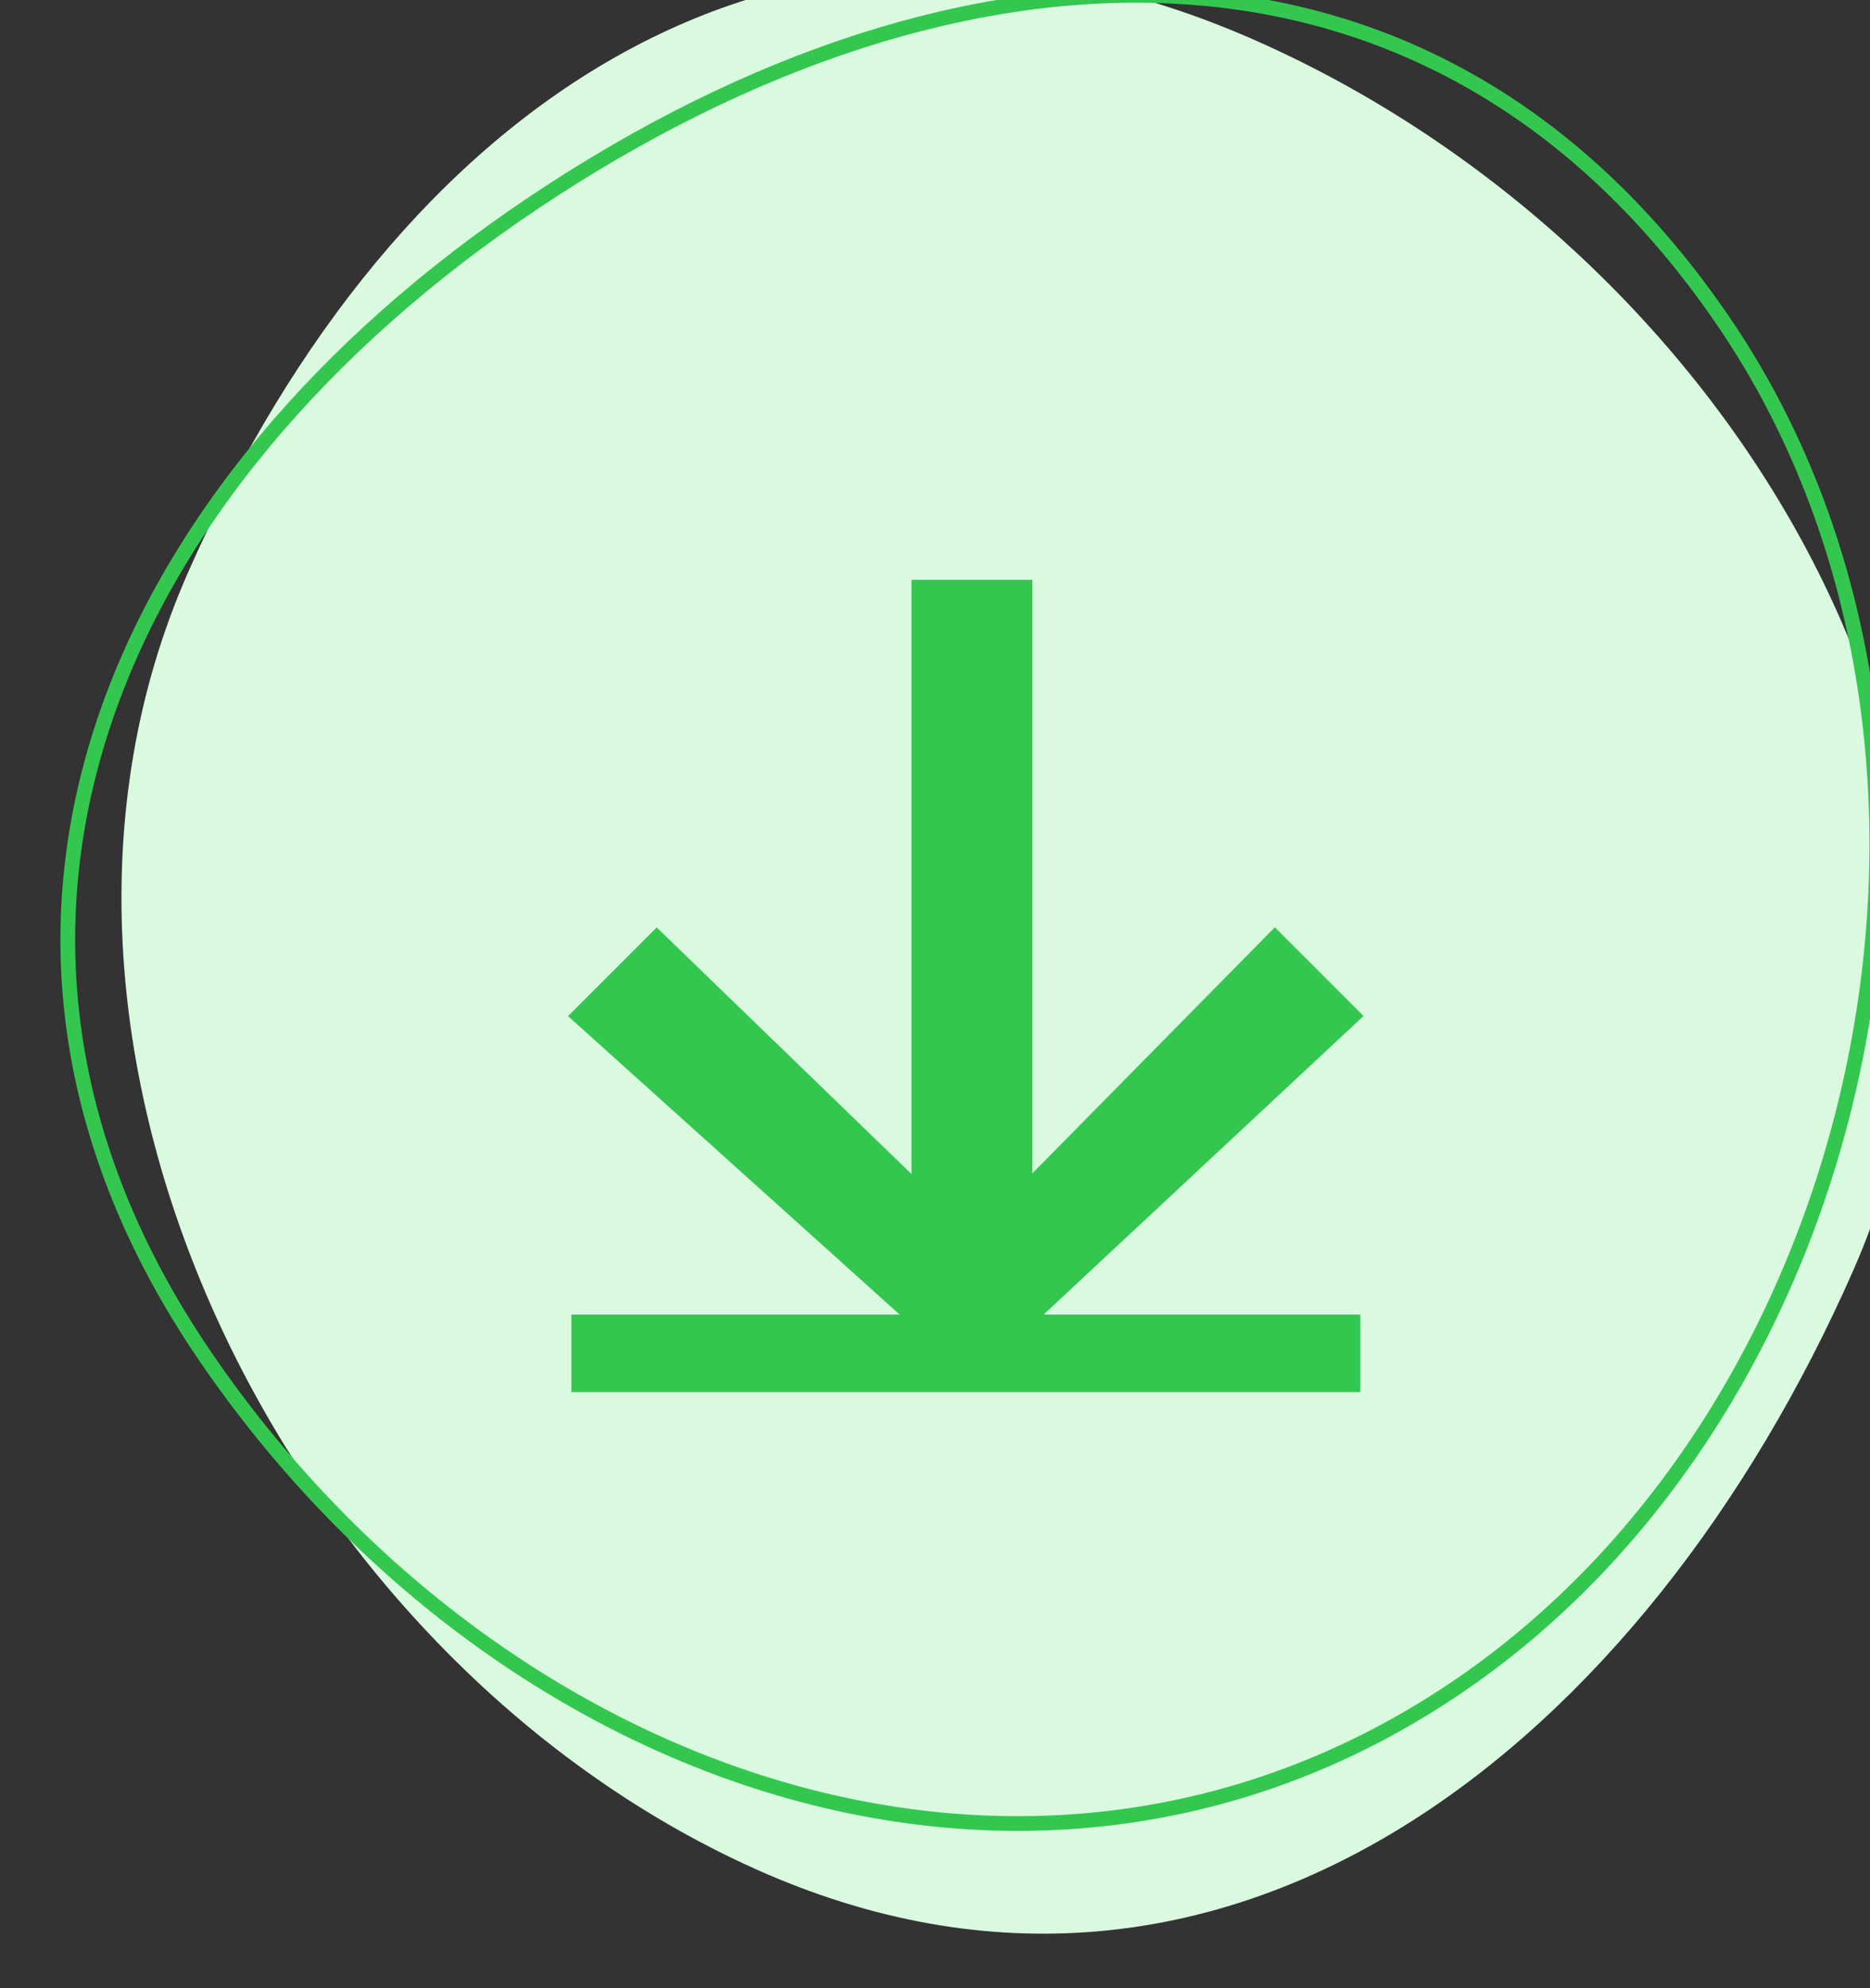
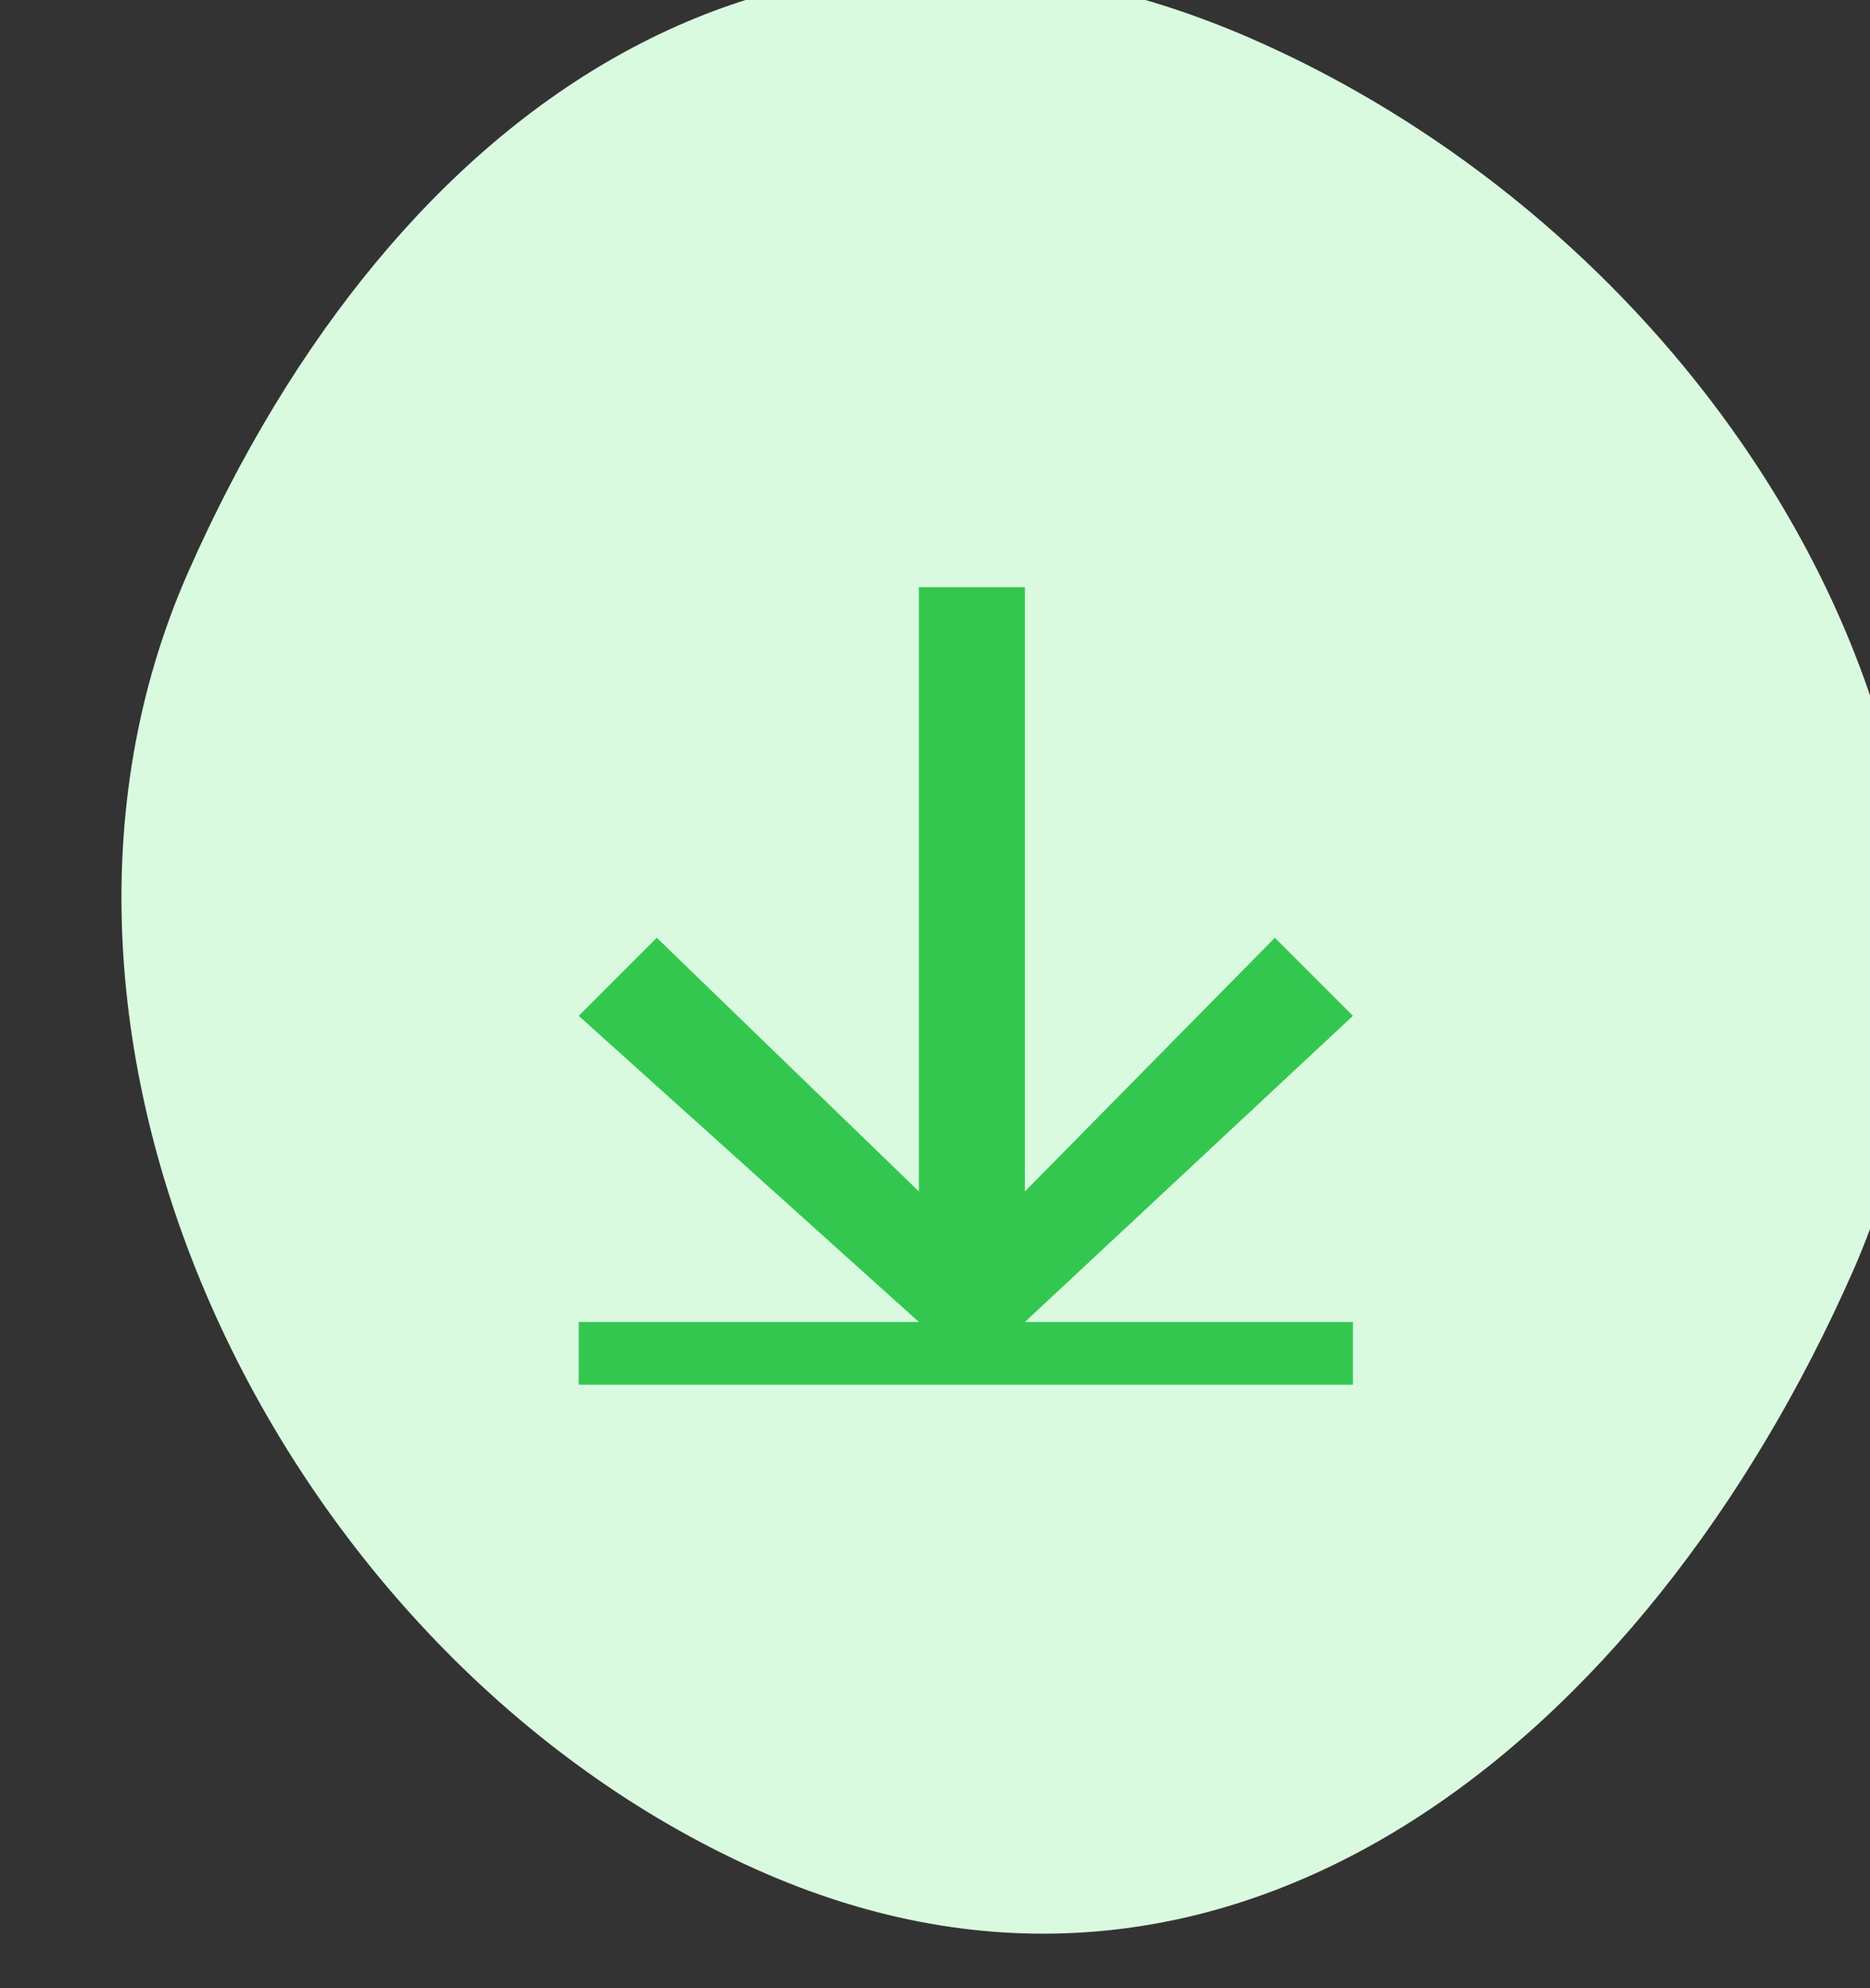
<svg xmlns="http://www.w3.org/2000/svg" width="127" height="135" viewBox="0 0 127 135">
  <rect x="0" y="0" width="127" height="135" fill="#333333" stroke="none" />
  <defs>
    <clipPath id="w02ca">
-       <path fill="#fff" d="M59.254 1.9c35.217-.166 67.395 32.978 67.23 67.739-.166 34.76-31.5 57.873-66.716 58.038-35.218.166-53.076-28.154-52.91-62.915C7.024 30 24.037 2.066 59.254 1.9z" />
-     </clipPath>
+       </clipPath>
  </defs>
  <g>
    <g transform="rotate(128 68.545 64.525)">
      <g transform="rotate(-104 68.935 64.525)">
        <path fill="#dafae0" d="M59.64.906c35.312.134 70.458 25.01 70.591 59.82.134 34.81-16.311 67.547-51.624 67.413-35.313-.134-70.832-29.914-70.966-64.725C7.507 28.604 24.327.773 59.64.906z" />
      </g>
      <g transform="rotate(-72 66.67 64.79)">
        <path fill="none" stroke="#34c750" stroke-miterlimit="20" stroke-width="2" d="M59.254 1.9c35.217-.166 67.395 32.978 67.23 67.739-.166 34.76-31.5 57.873-66.716 58.038-35.218.166-53.076-28.154-52.91-62.915C7.024 30 24.037 2.066 59.254 1.9z" clip-path="url(&quot;#w02ca&quot;)" />
      </g>
    </g>
    <g>
      <path fill="#34c750" d="M71.1 94.015h20.784v-4.26H69.607L91.884 68.97l-5.302-5.301L69.607 80.89V39.869h-7.203v41.022L44.605 63.67l-5.301 5.301 23.1 20.784h-23.1v4.26h23.1z" />
-       <path fill="none" stroke="#34c750" stroke-miterlimit="20" d="M71.1 94.015v0h20.784v0-4.26 0H69.607v0L91.884 68.97v0l-5.302-5.301v0L69.607 80.89v0-41.022 0h-7.203v41.022L44.605 63.67v0l-5.301 5.301v0l23.1 20.784v0h-23.1v4.26h23.1v0z" />
    </g>
  </g>
</svg>